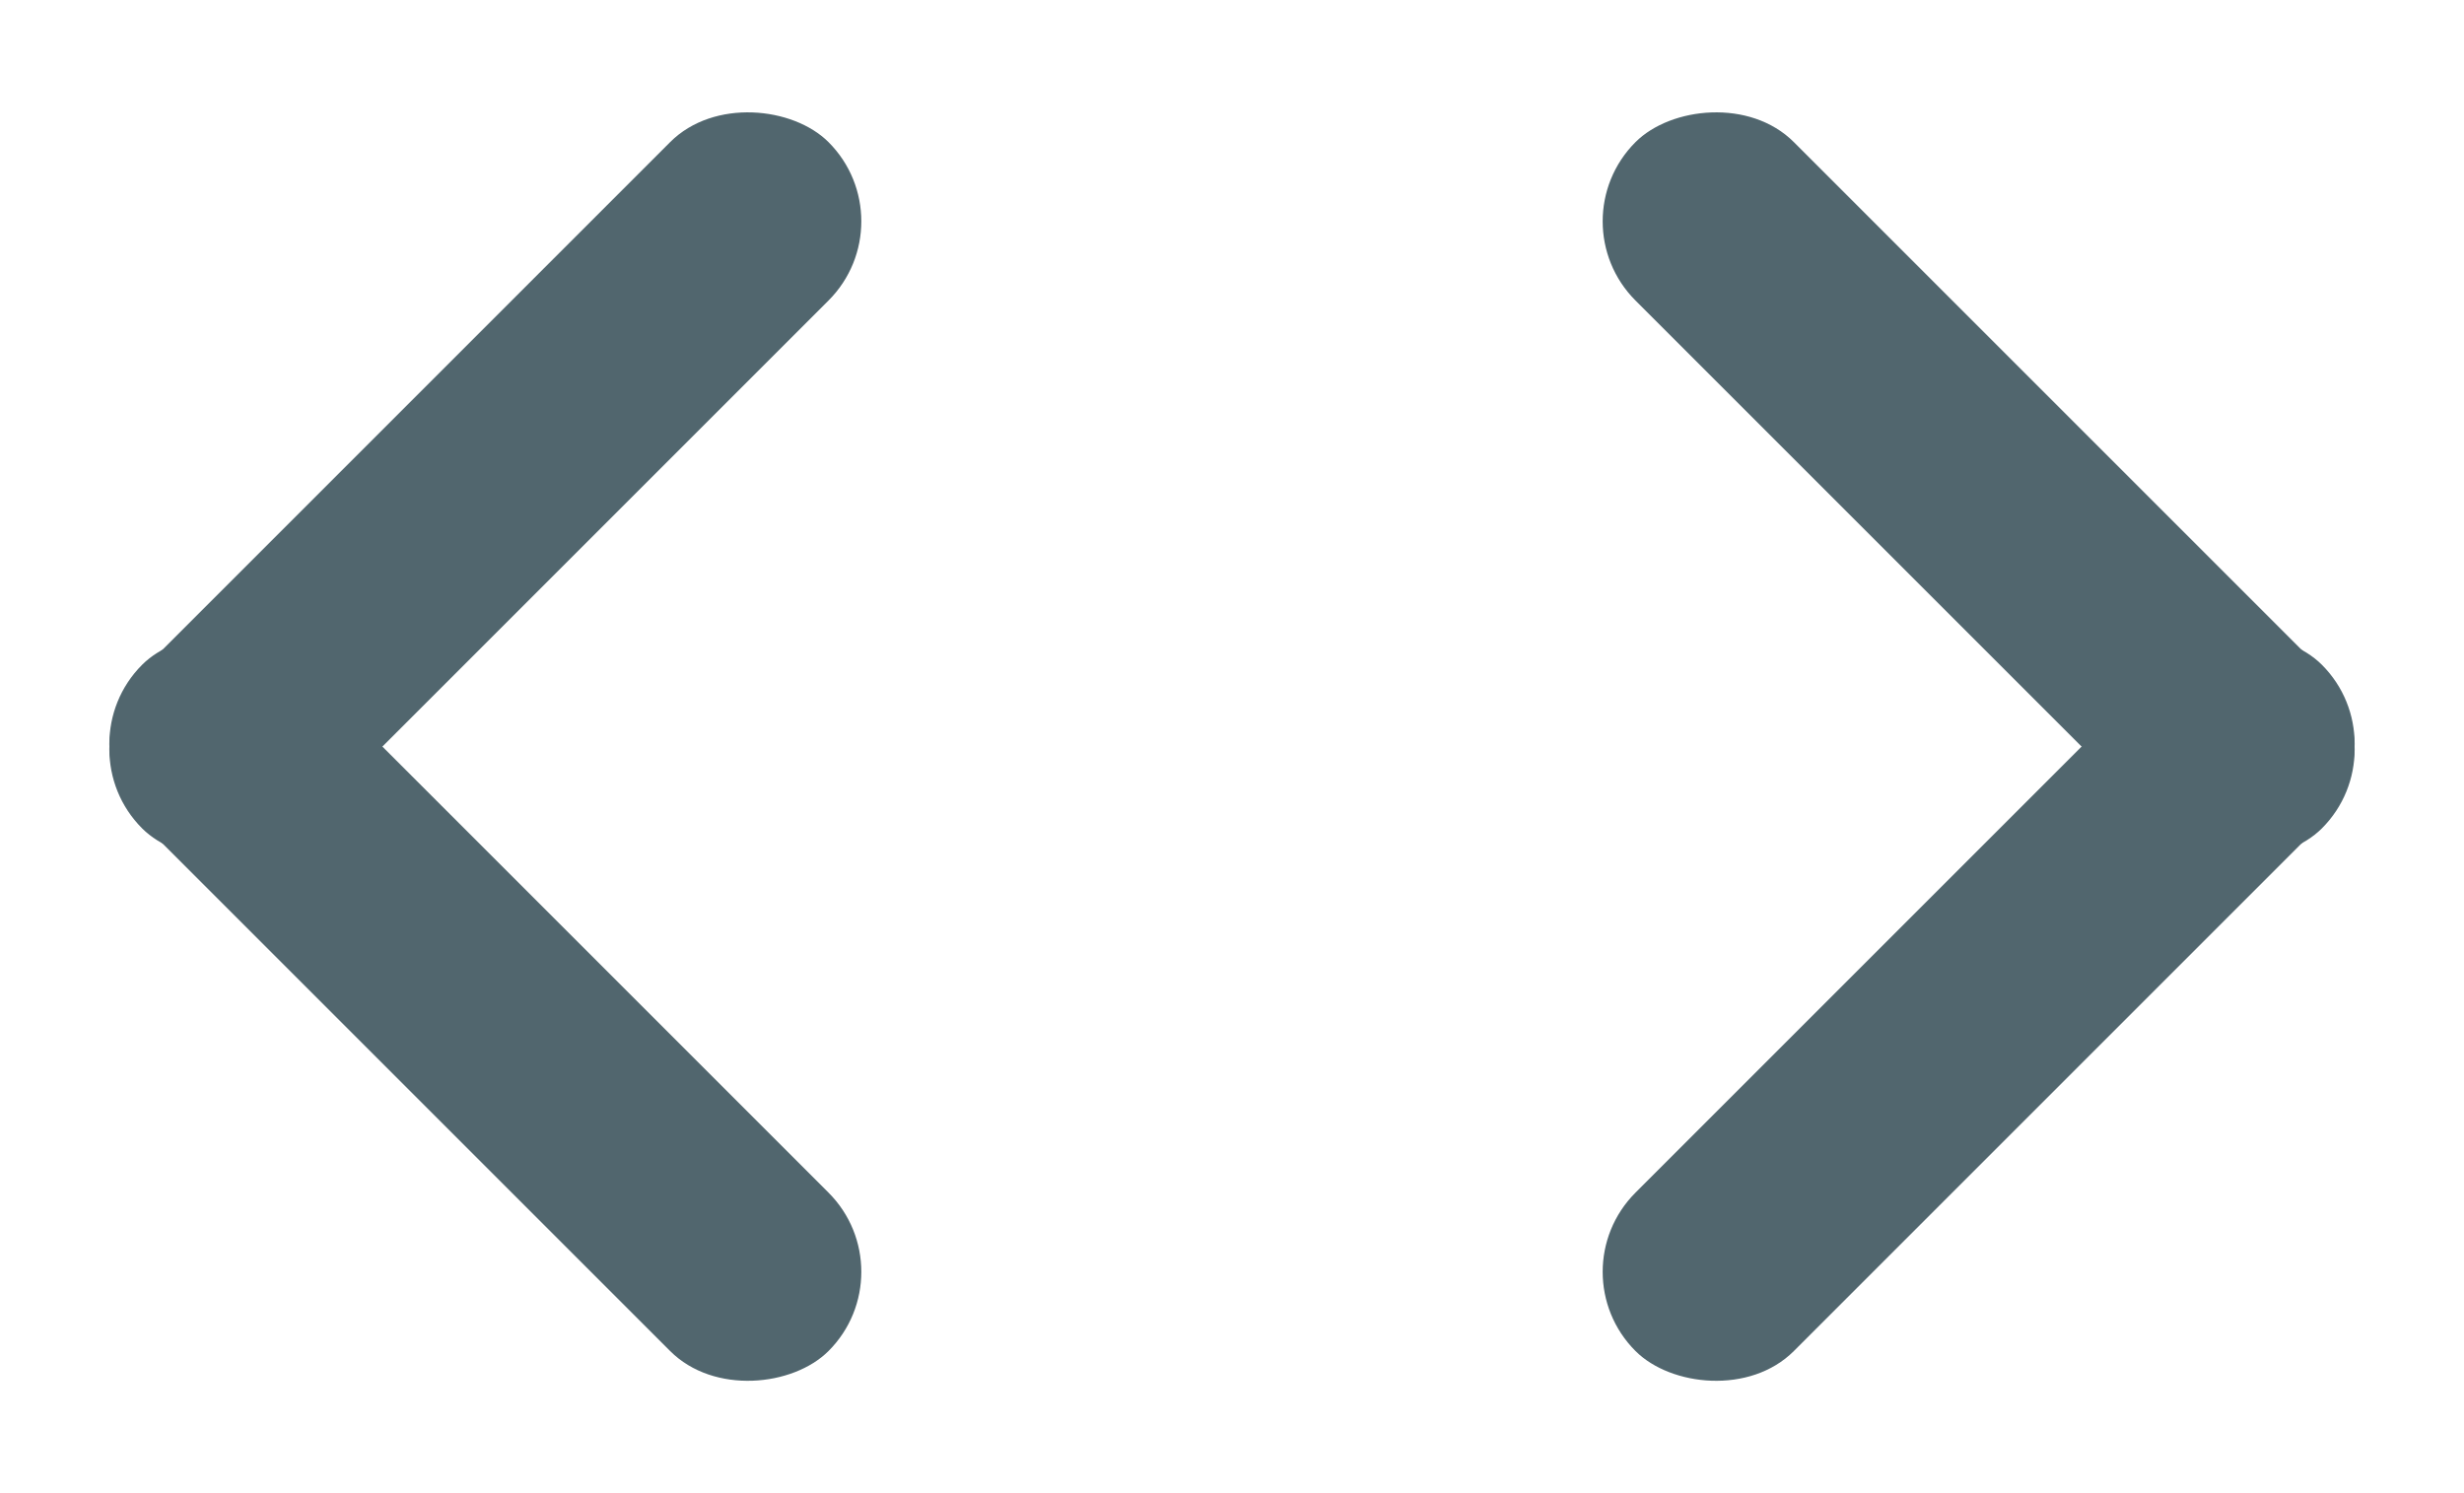
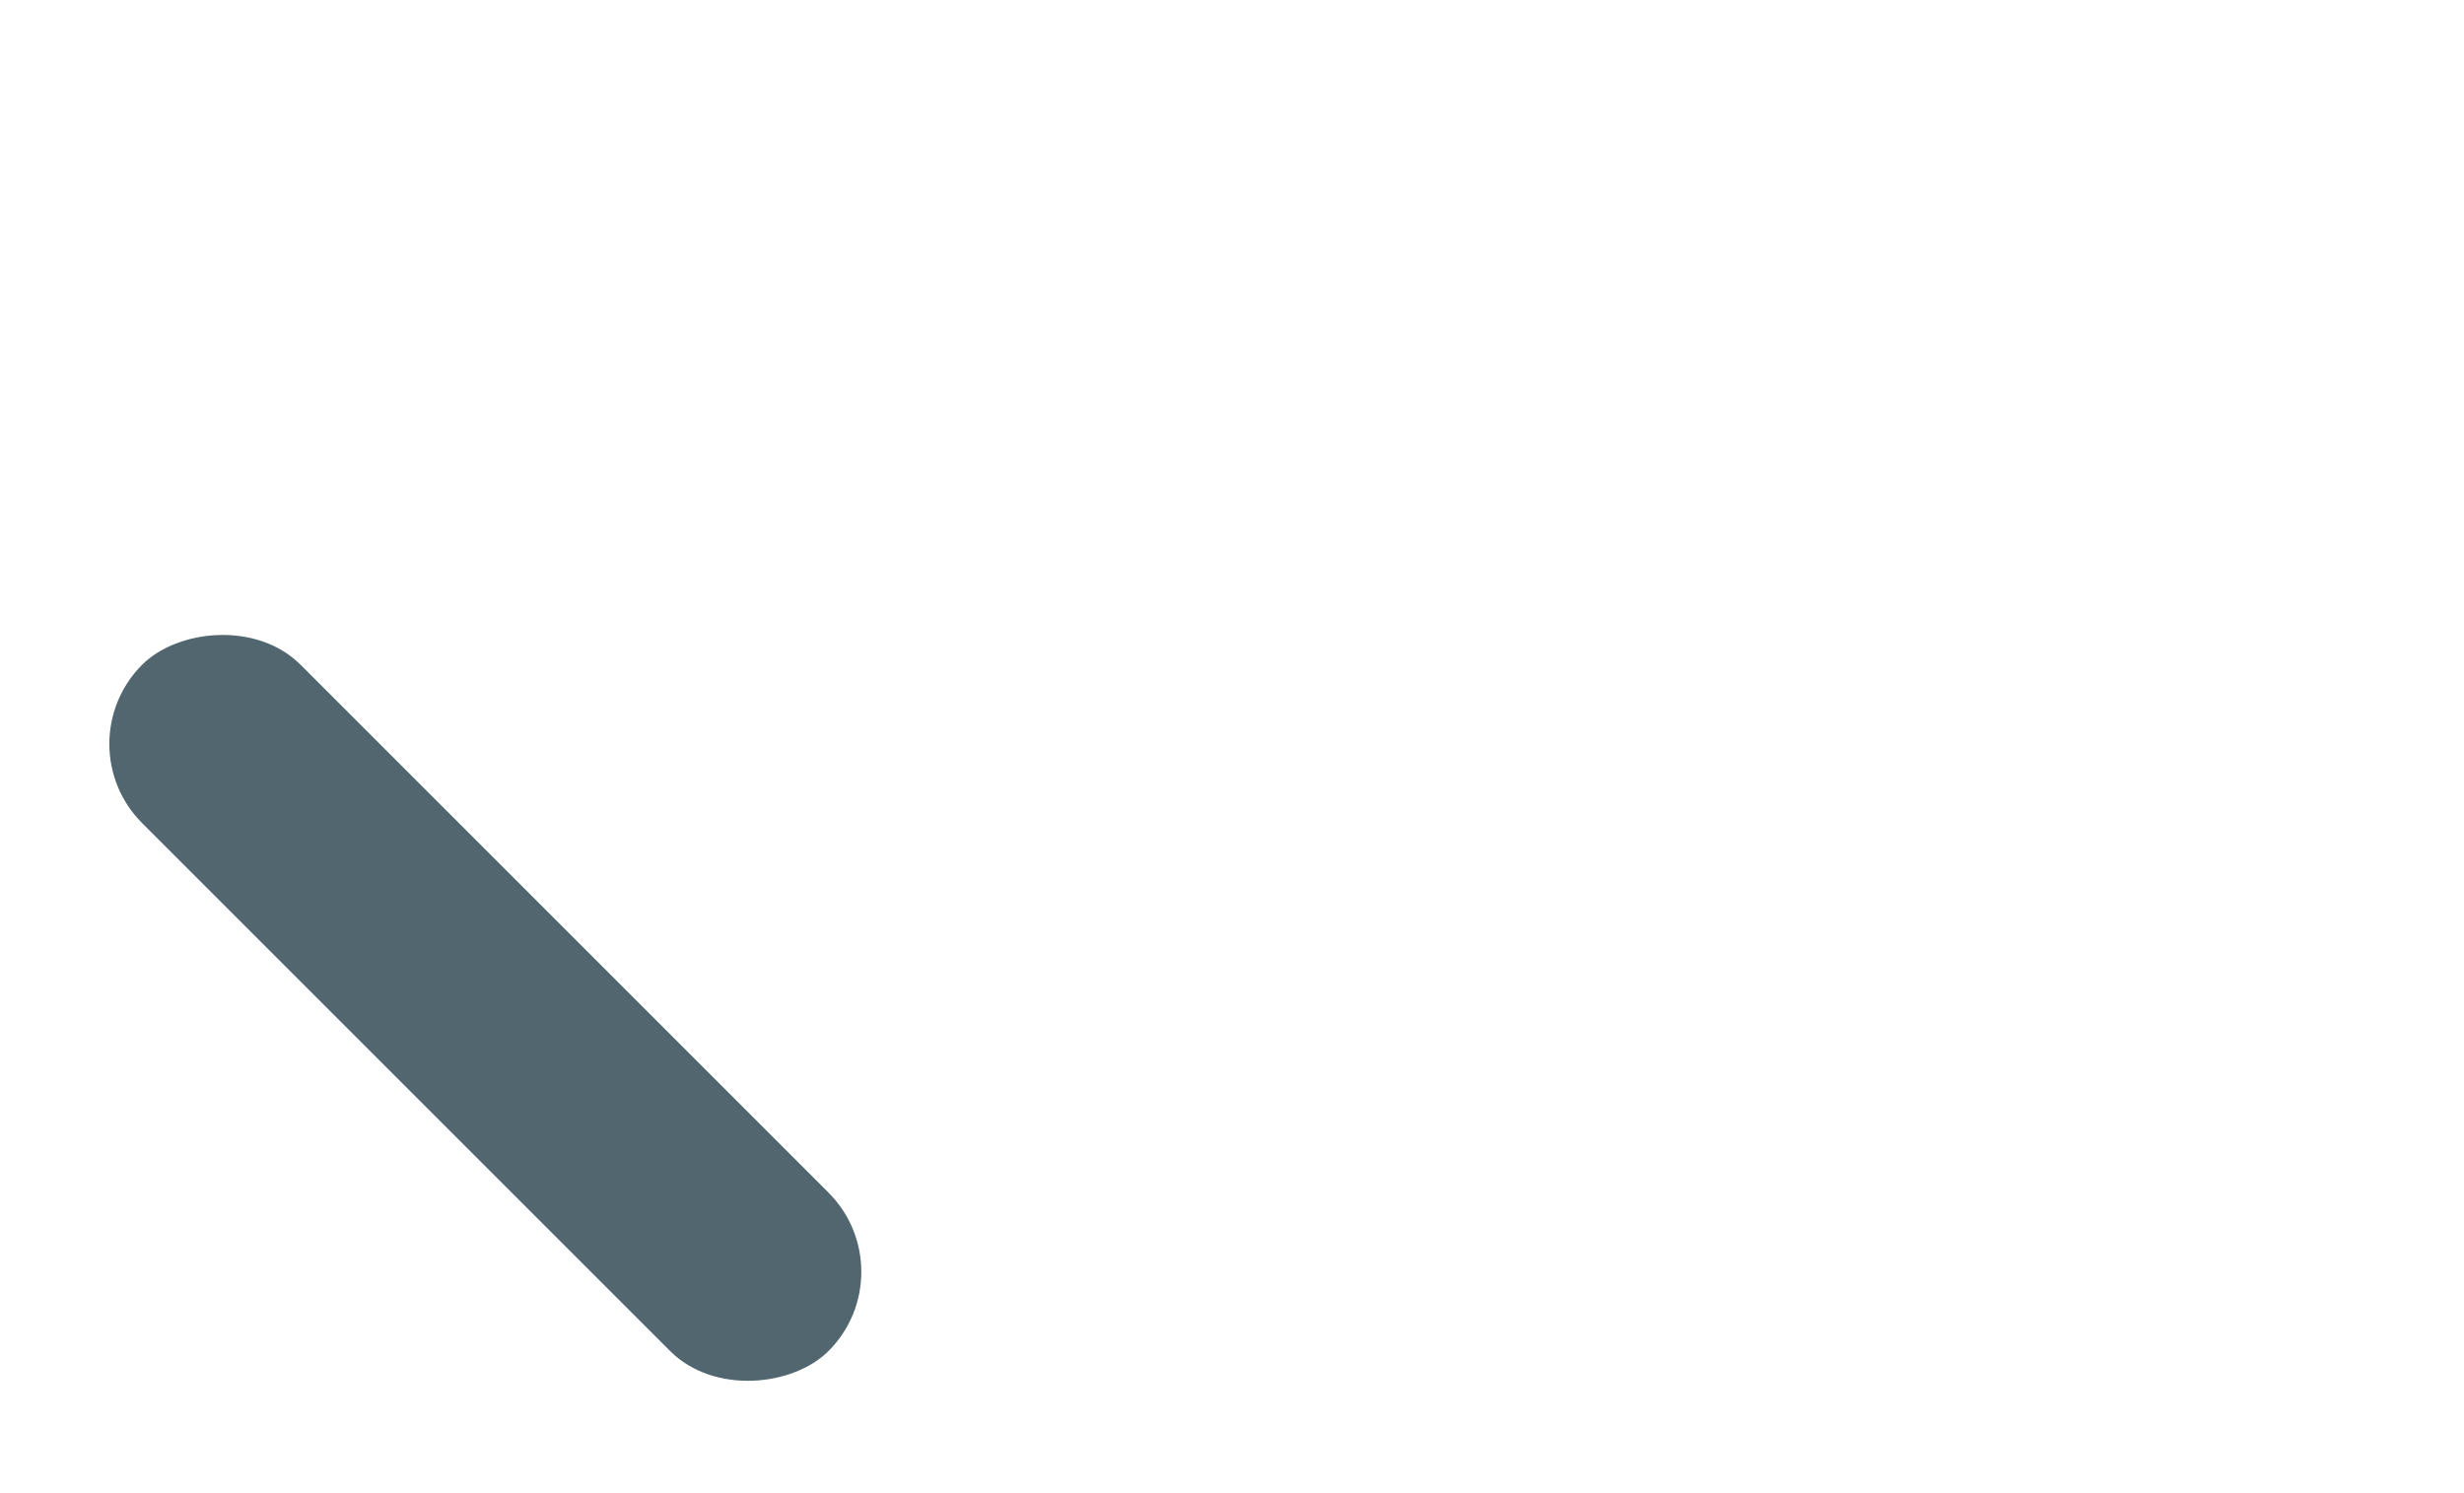
<svg xmlns="http://www.w3.org/2000/svg" width="33" height="20" viewBox="0 0 33 20">
  <g fill="none" fill-rule="evenodd">
    <g fill="#51666E">
      <g>
        <g>
          <g>
            <g transform="translate(-1069 -765) translate(150 757) translate(892 8) translate(27)">
-               <rect width="13" height="3" y="5" rx="1.5" transform="rotate(-45 6.5 6.5)" />
              <rect width="13" height="3" y="12" rx="1.5" transform="scale(1 -1) rotate(-45 -26.092 0)" />
            </g>
            <g transform="translate(-1069 -765) translate(150 757) translate(892 8) translate(27) matrix(-1 0 0 1 33 0)">
-               <rect width="13" height="3" y="5" rx="1.5" transform="rotate(-45 6.5 6.5)" />
-               <rect width="13" height="3" y="12" rx="1.5" transform="scale(1 -1) rotate(-45 -26.092 0)" />
-             </g>
+               </g>
          </g>
        </g>
      </g>
    </g>
  </g>
</svg>